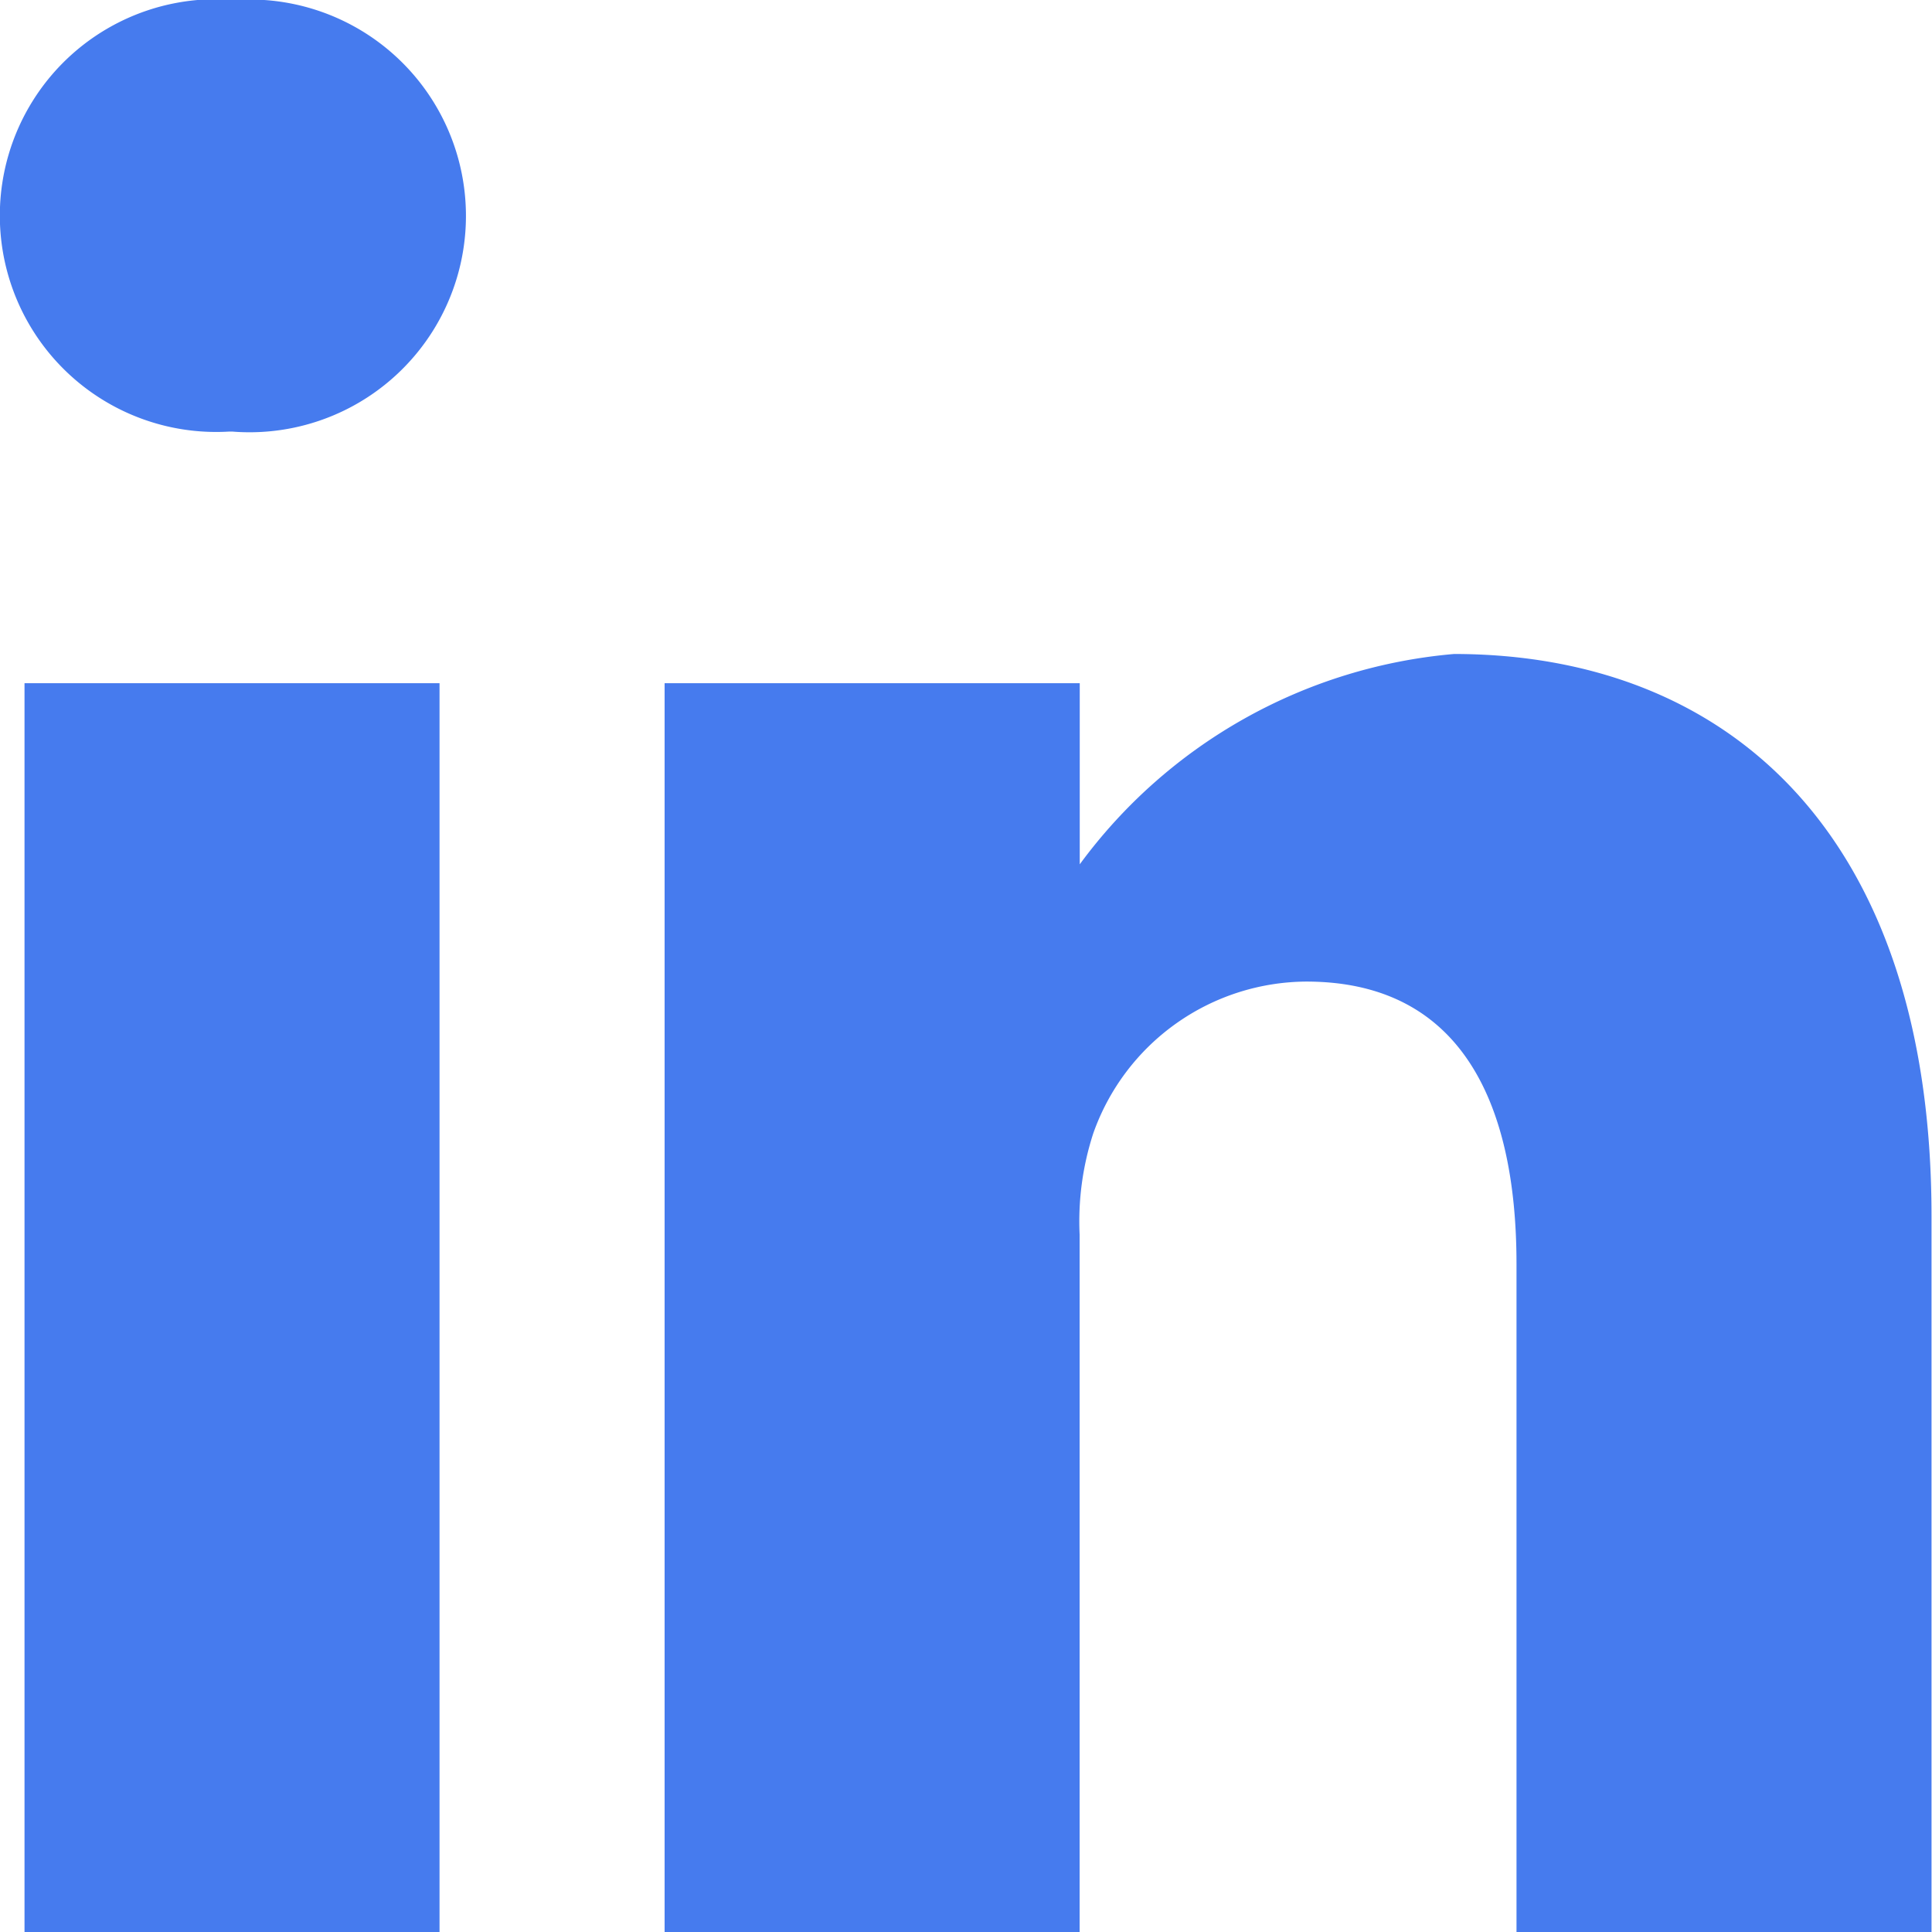
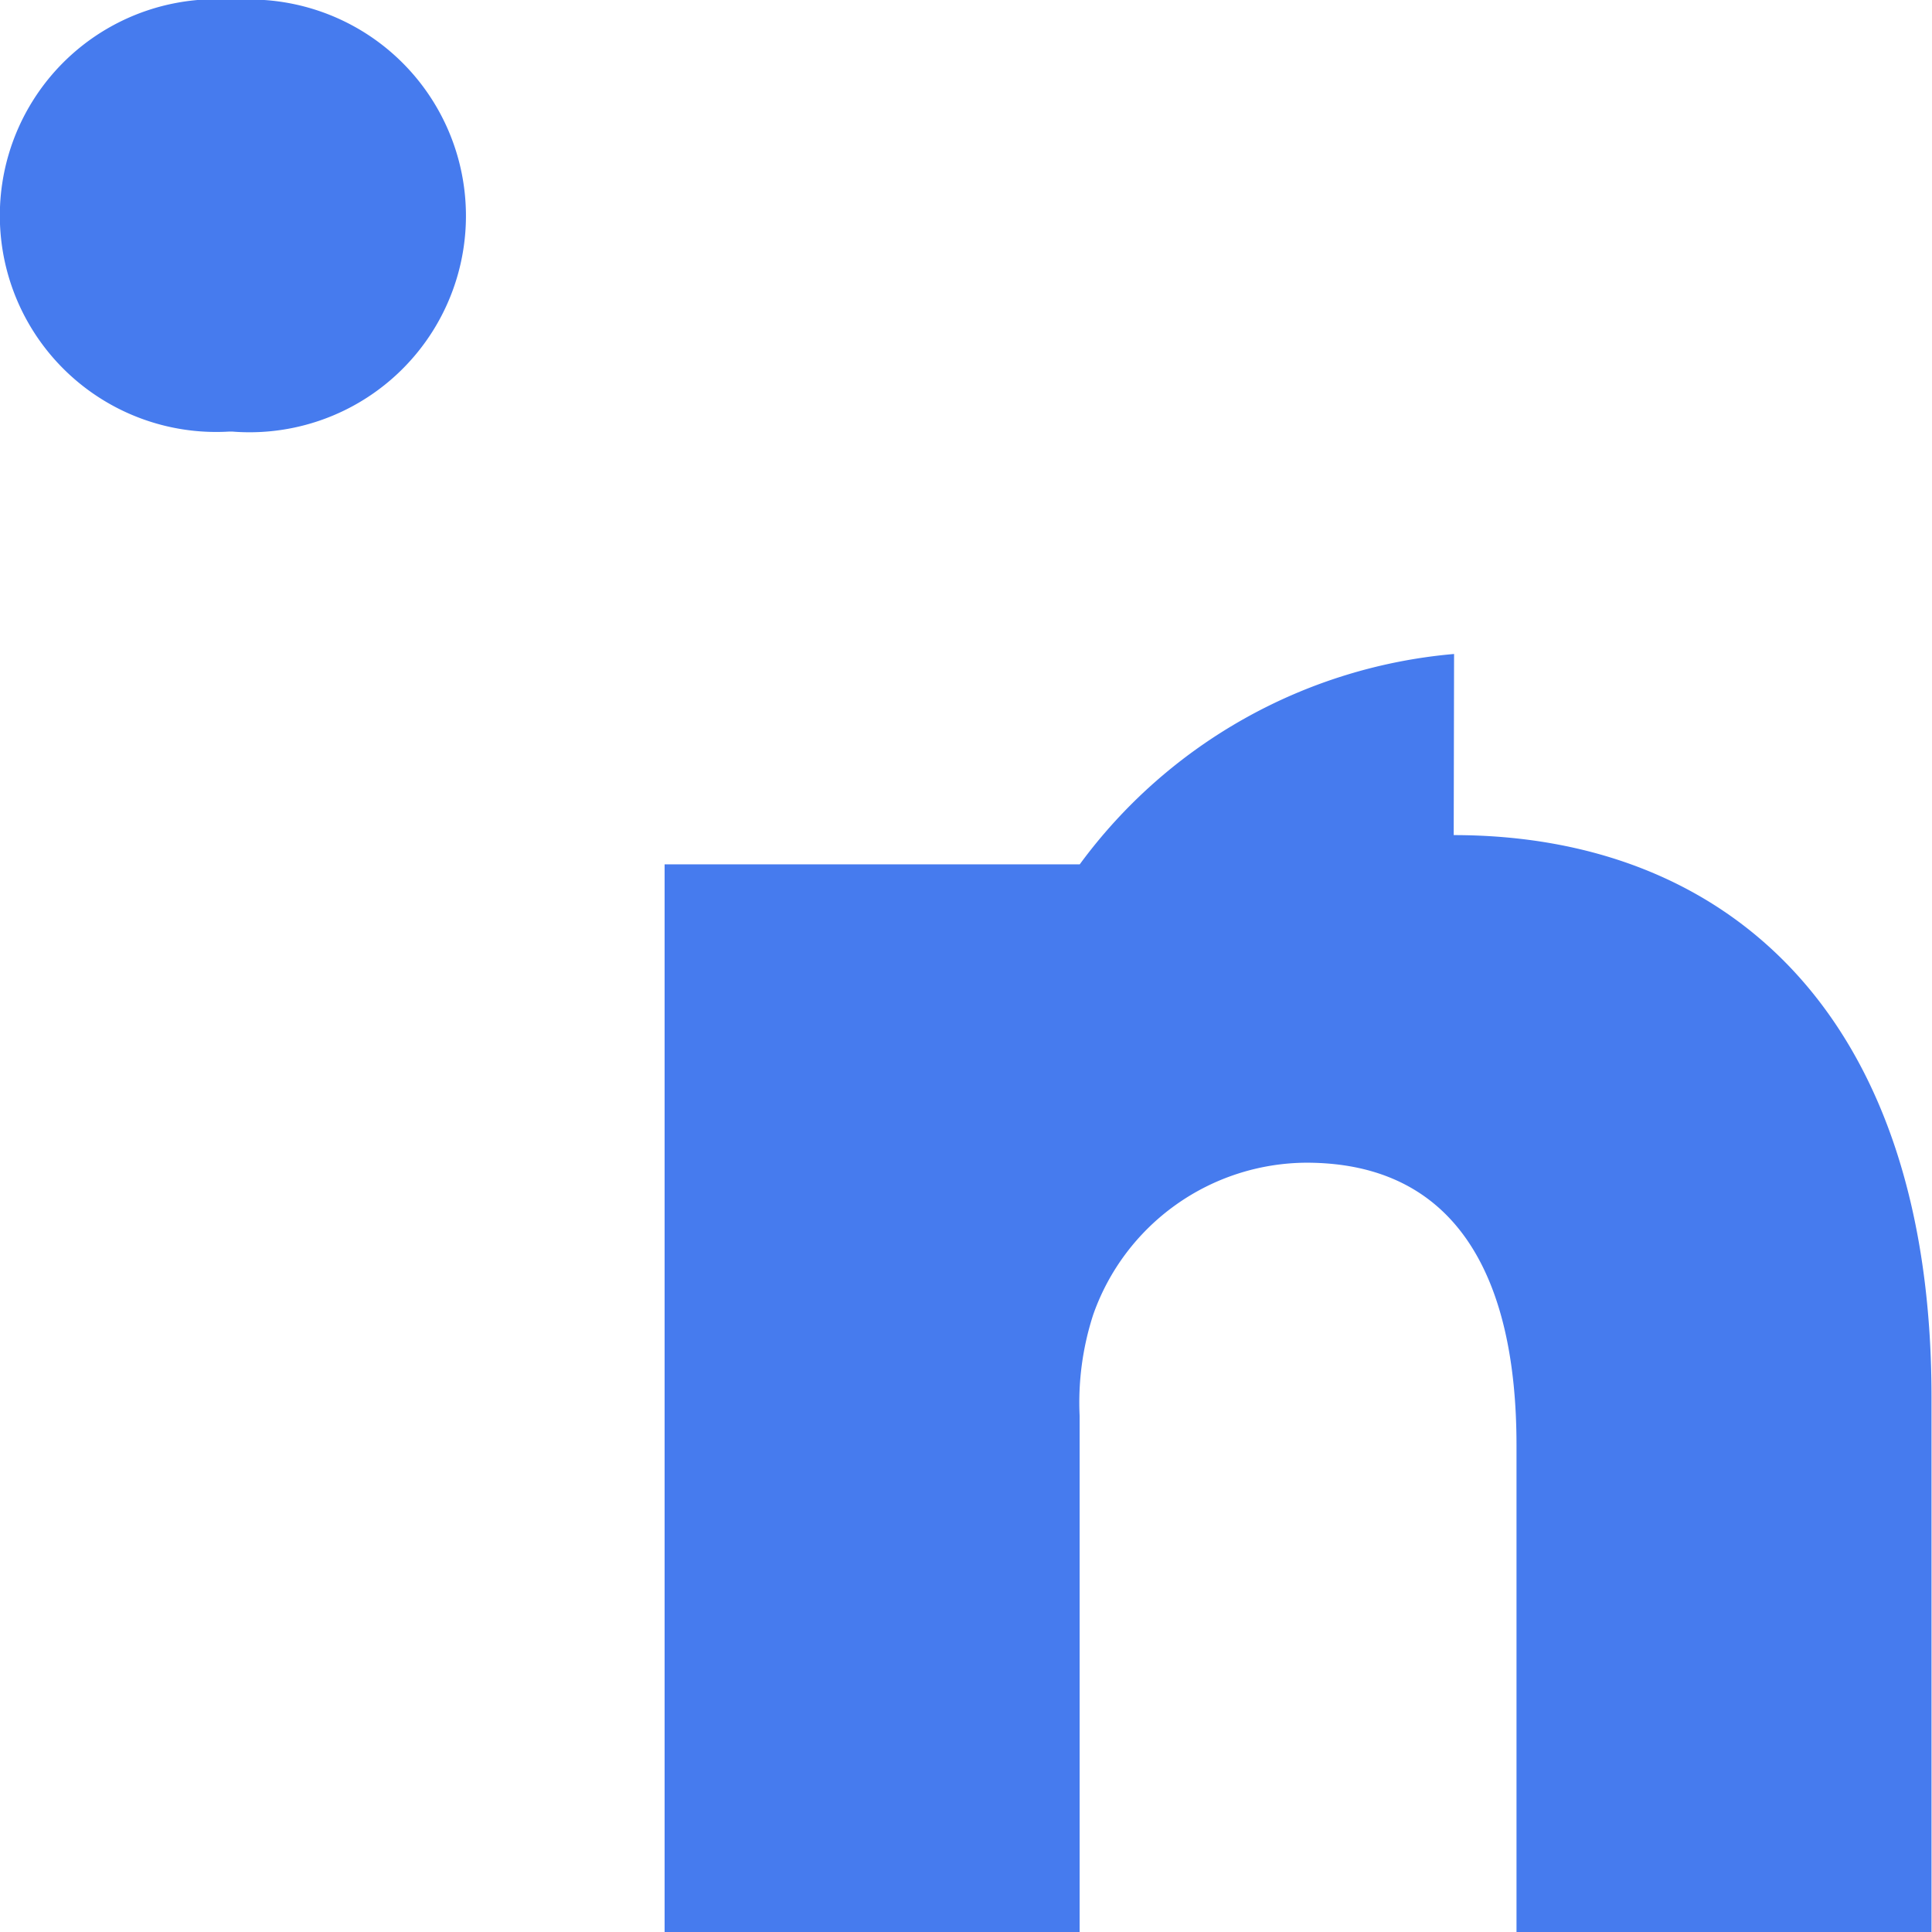
<svg xmlns="http://www.w3.org/2000/svg" id="social-media" width="16" height="16" viewBox="0 0 16 16">
  <path id="Path_445" data-name="Path 445" d="M1.945-.668A1.792,1.792,0,1,0,1.9,2.906h.022A1.792,1.792,0,1,0,1.945-.668Zm0,0" transform="translate(0 0.668)" fill="#467bee" />
-   <path id="Path_446" data-name="Path 446" d="M8.109,198.313h3.437v10.342H8.109Zm0,0" transform="translate(-7.906 -192.655)" fill="#467bee" />
-   <path id="Path_447" data-name="Path 447" d="M227.75,188.625a4.307,4.307,0,0,0-3.1,1.742v-1.5h-3.438v10.342h3.437v-5.775a2.356,2.356,0,0,1,.113-.839,1.882,1.882,0,0,1,1.764-1.257c1.244,0,1.741.948,1.741,2.339v5.533h3.437v-5.93c0-3.177-1.7-4.655-3.957-4.655Zm0,0" transform="translate(-215.708 -183.209)" fill="#467bee" />
+   <path id="Path_447" data-name="Path 447" d="M227.75,188.625a4.307,4.307,0,0,0-3.1,1.742h-3.438v10.342h3.437v-5.775a2.356,2.356,0,0,1,.113-.839,1.882,1.882,0,0,1,1.764-1.257c1.244,0,1.741.948,1.741,2.339v5.533h3.437v-5.93c0-3.177-1.7-4.655-3.957-4.655Zm0,0" transform="translate(-215.708 -183.209)" fill="#467bee" />
</svg>